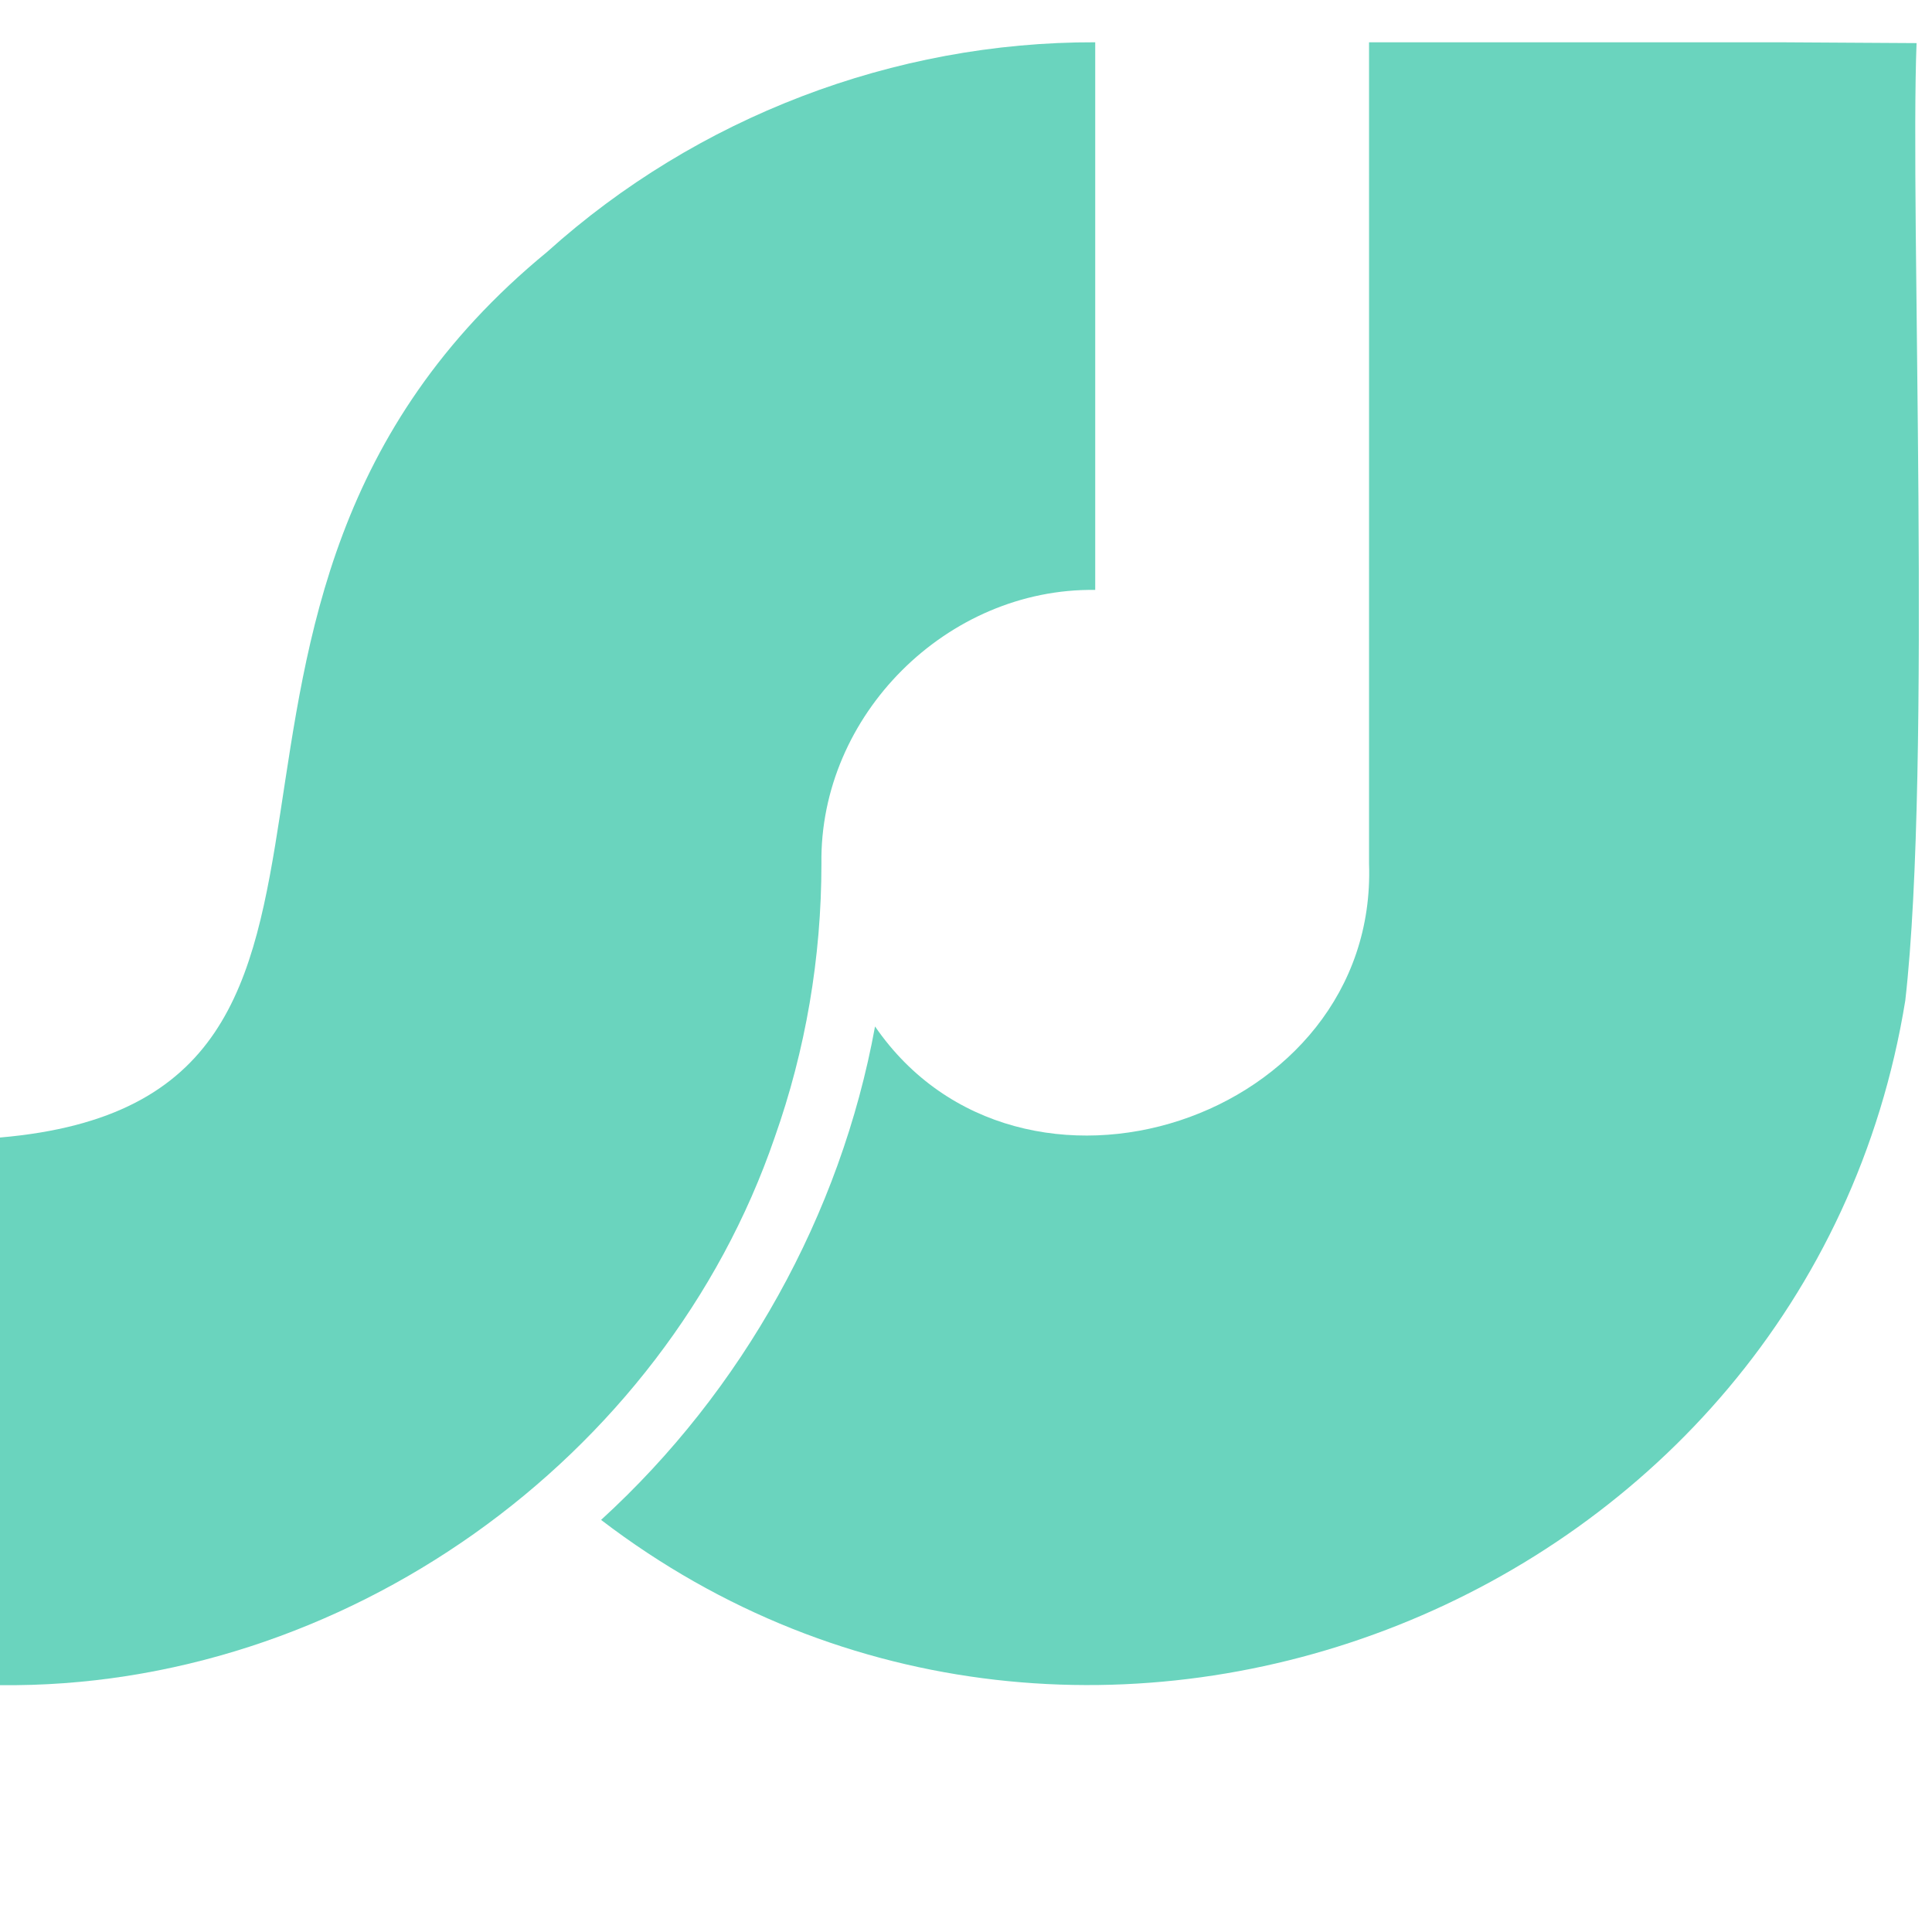
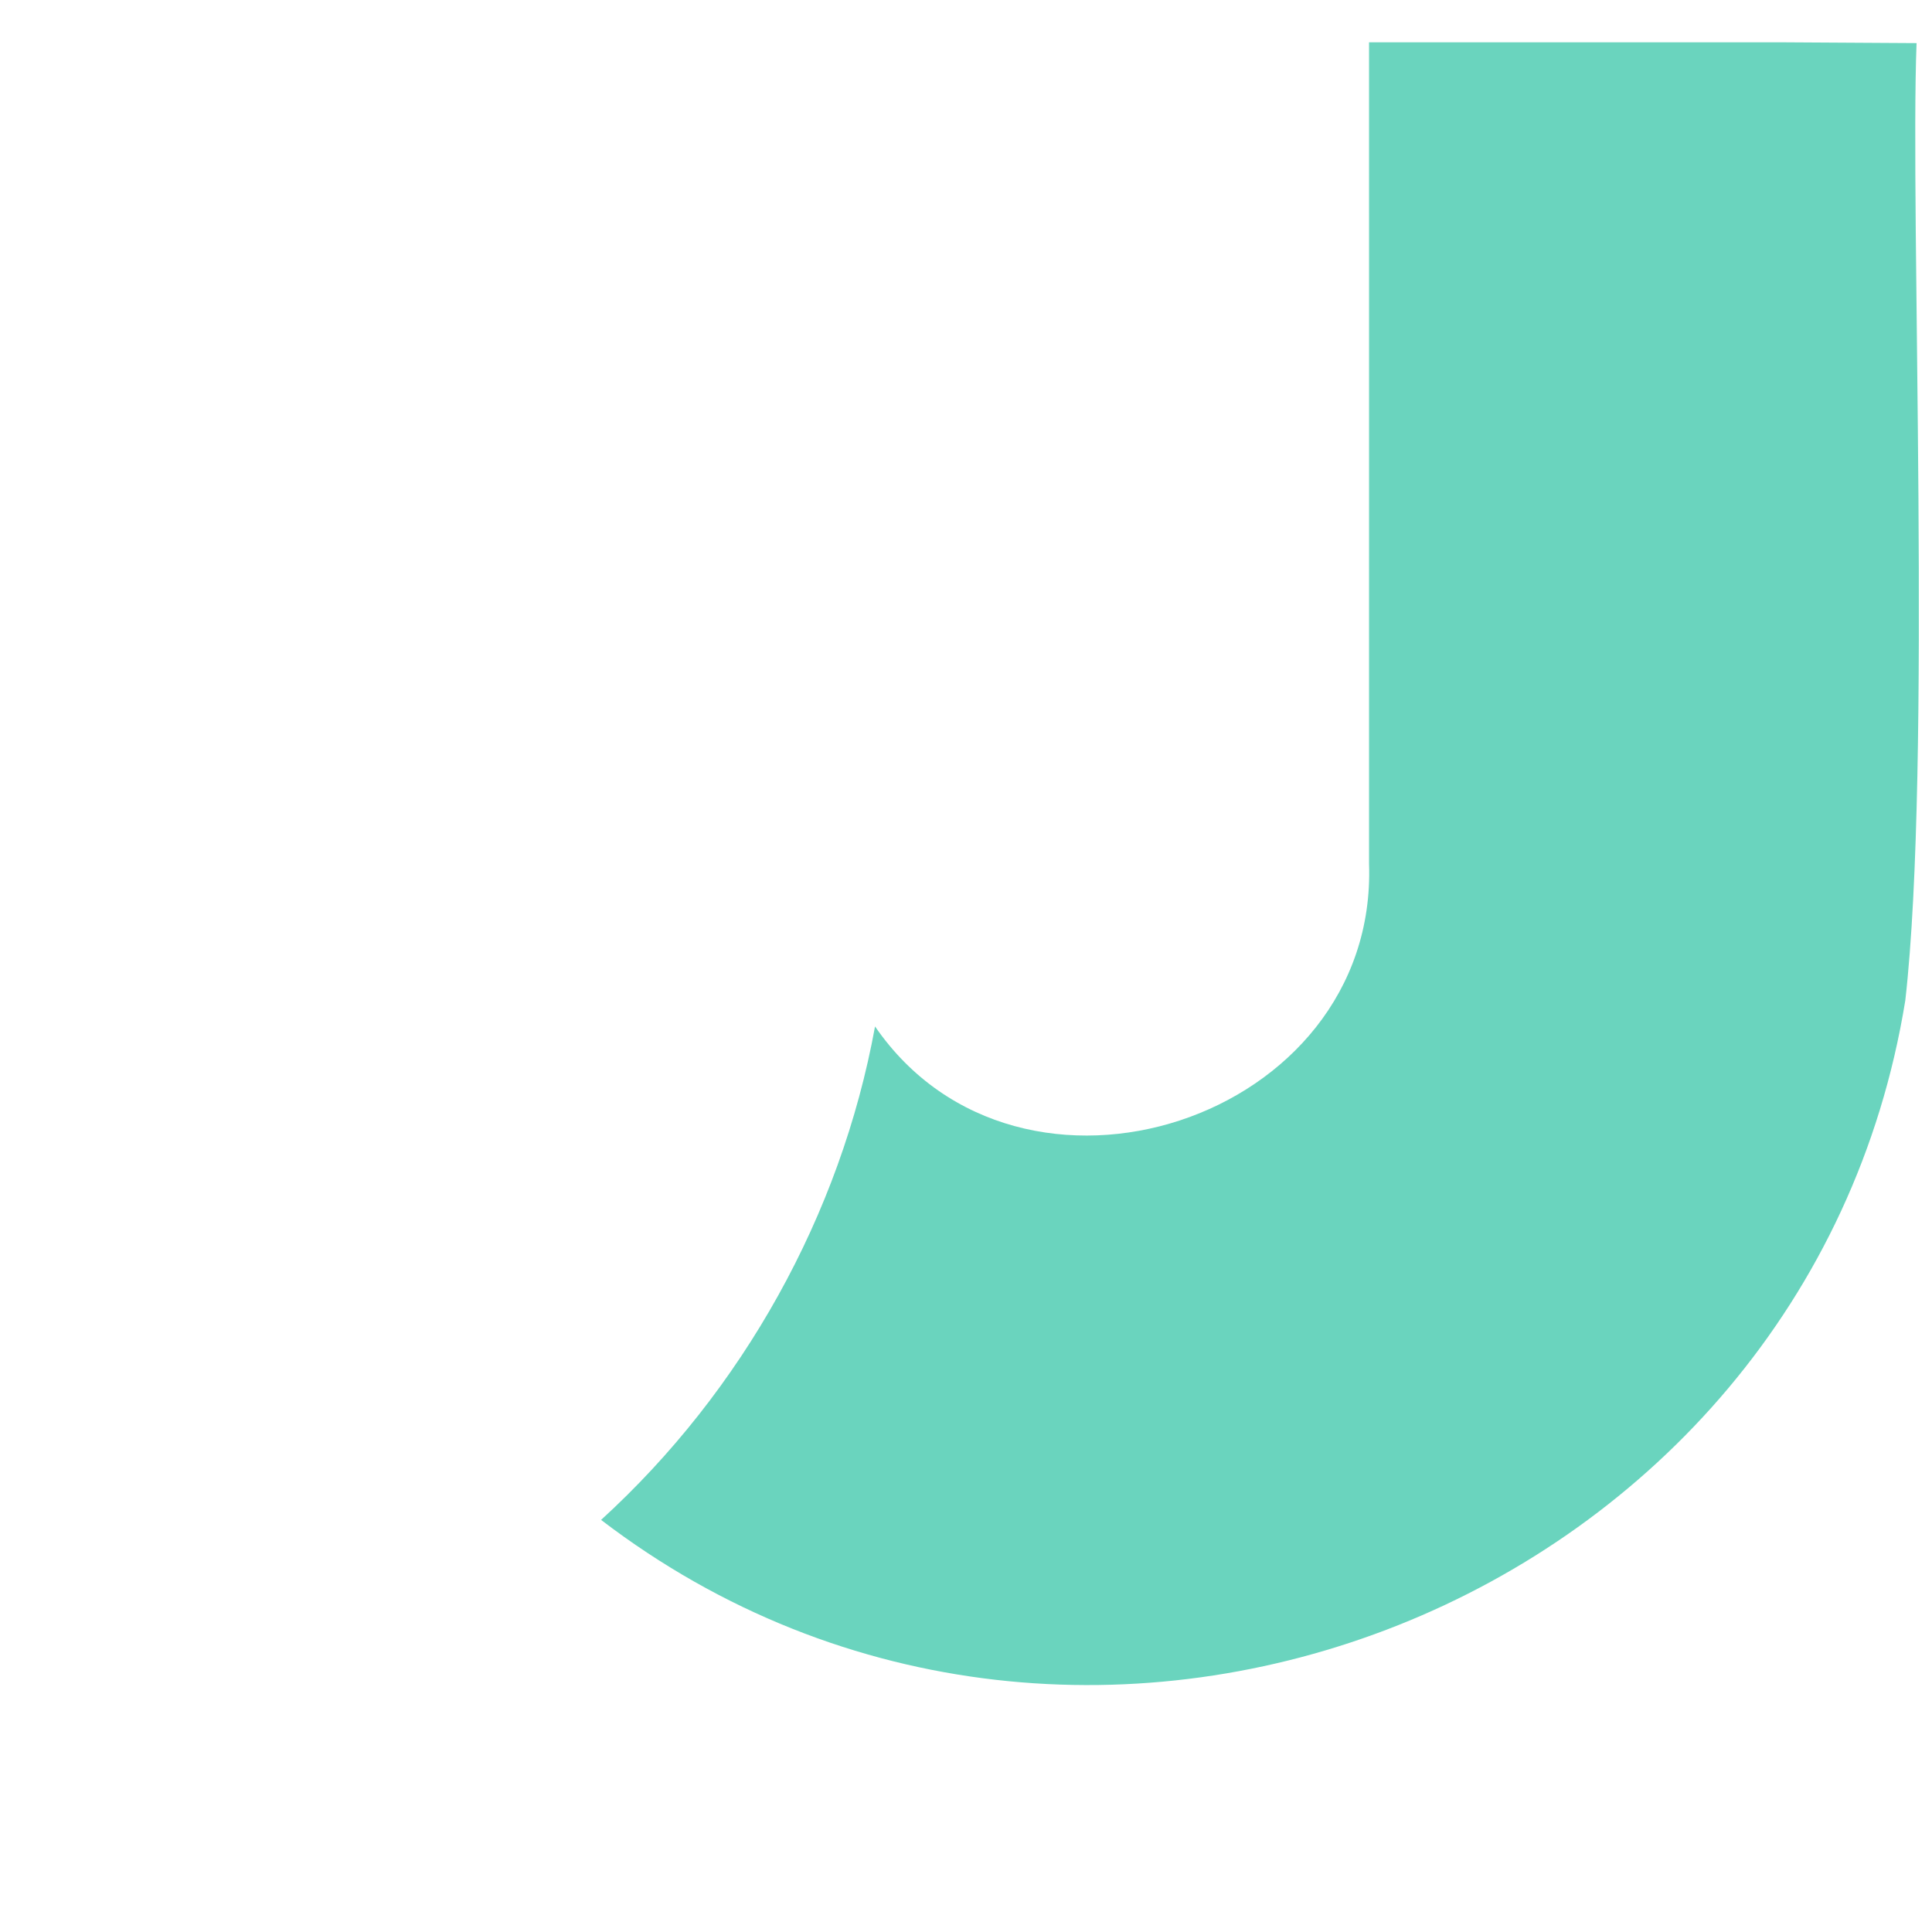
<svg xmlns="http://www.w3.org/2000/svg" width="500" viewBox="0 0 375 375" height="500" preserveAspectRatio="xMidYMid meet">
  <path fill="#6ad4be" d="M 345.449 8.207 C 321.289 8.207 289.863 8.207 265.73 8.207 C 265.746 46.516 265.719 102.574 265.73 141.074 C 265.73 141.074 265.73 167.645 265.73 167.645 C 267.461 217.508 197.969 240.16 169.844 199.234 C 163.172 235.84 144.102 269.977 116.668 295.012 C 210.691 366.918 350.848 311.191 369.812 194.219 C 374.992 148.938 370.719 41.184 372.004 8.367 Z M 345.449 8.207 " fill-opacity="1" fill-rule="nonzero" />
-   <path fill="#6ad4be" d="M 150.359 220.793 C 156.367 203.82 159.438 185.887 159.438 167.645 C 159.023 138.773 183.891 114.094 212.582 114.504 C 212.582 84.84 212.582 37.871 212.582 8.207 C 173.438 8.094 135.203 22.805 106.297 48.805 L 106.297 48.812 C 22.309 117.695 87.336 213.266 0 220.793 C 0 250.457 0 297.422 0 327.086 C 66.363 327.855 128.879 283.414 150.359 220.793 Z M 150.359 220.793 " fill-opacity="1" fill-rule="nonzero" />
</svg>